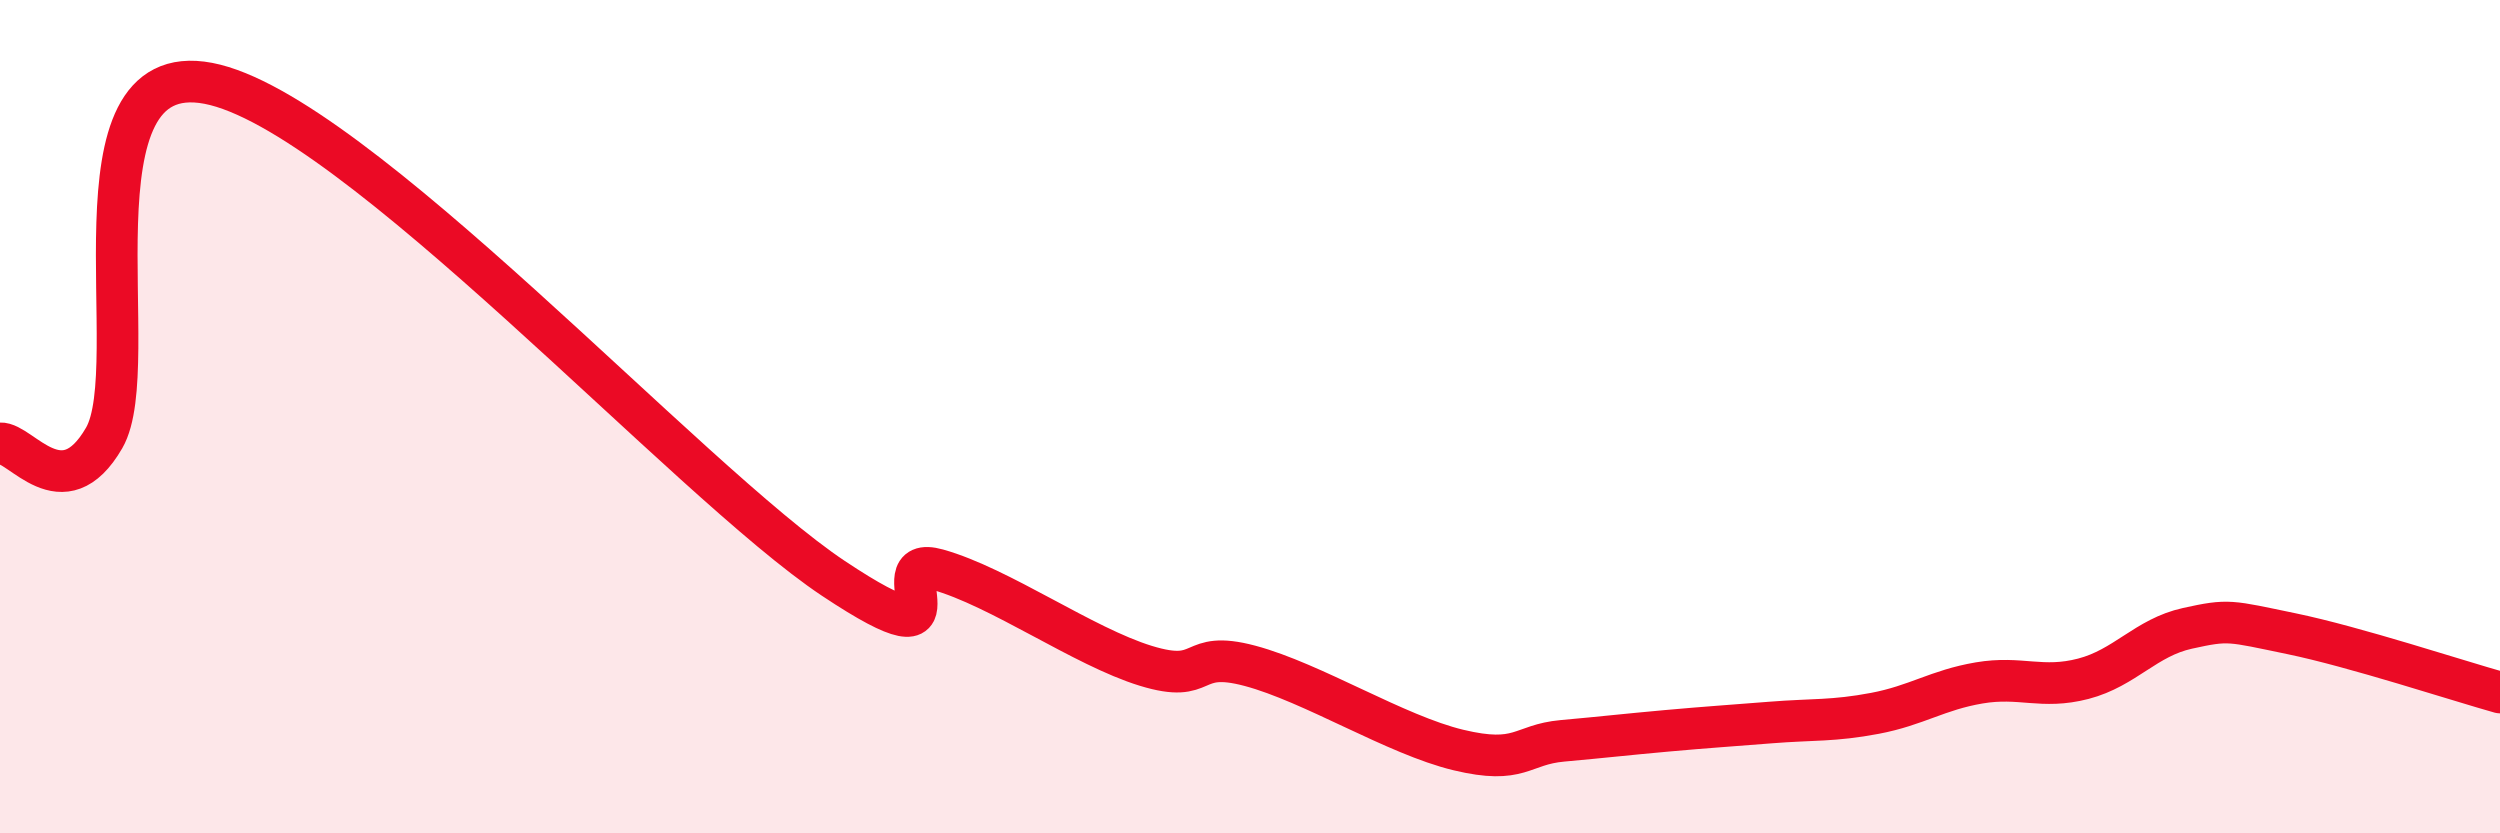
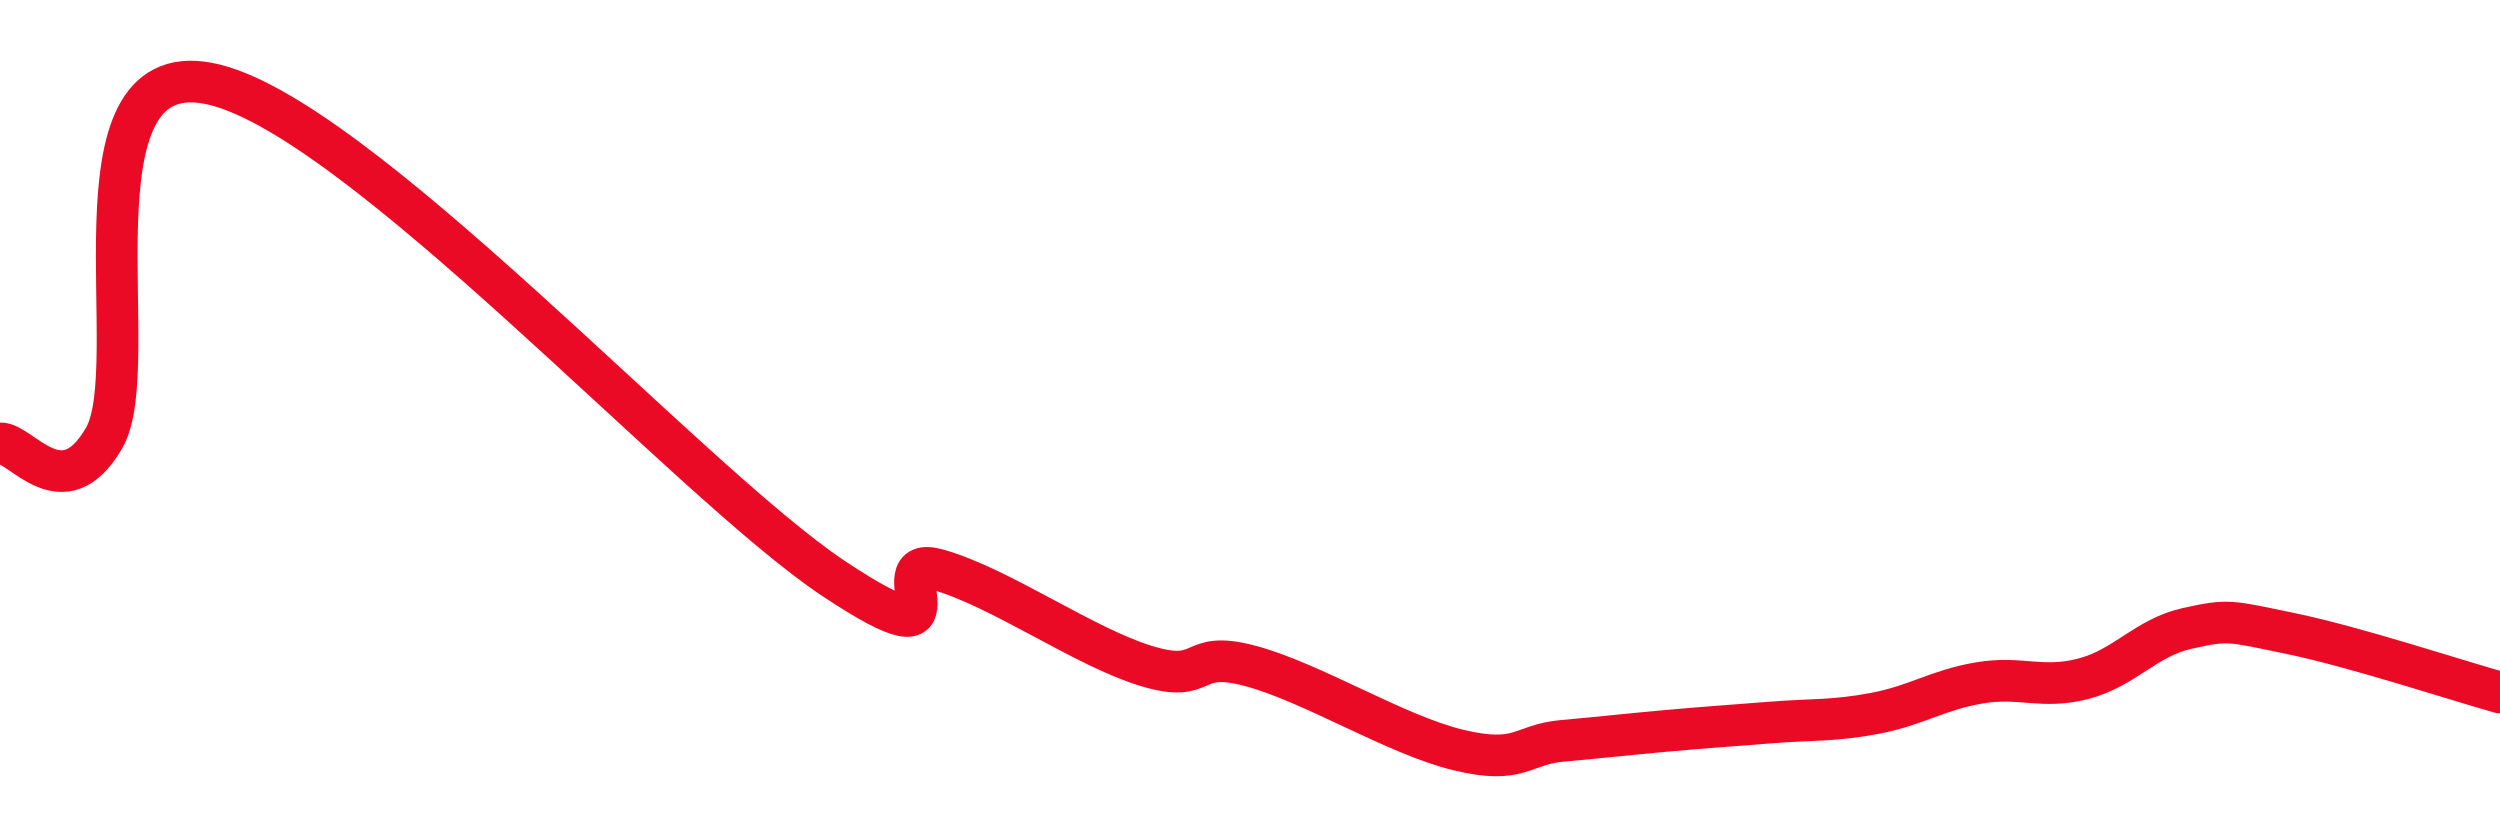
<svg xmlns="http://www.w3.org/2000/svg" width="60" height="20" viewBox="0 0 60 20">
-   <path d="M 0,10.64 C 0.5,10.61 1.5,12.24 2.5,10.51 C 3.5,8.78 1.5,1.33 5,2 C 8.5,2.67 16.5,11.55 20,13.88 C 23.5,16.21 21,13.25 22.5,13.67 C 24,14.09 26,15.52 27.5,15.98 C 29,16.44 28.5,15.58 30,15.98 C 31.5,16.38 33.5,17.64 35,18 C 36.5,18.36 36.5,17.87 37.5,17.78 C 38.5,17.69 39,17.63 40,17.54 C 41,17.45 41.5,17.42 42.5,17.34 C 43.5,17.26 44,17.31 45,17.12 C 46,16.93 46.5,16.56 47.5,16.39 C 48.5,16.22 49,16.55 50,16.29 C 51,16.03 51.5,15.3 52.5,15.08 C 53.5,14.86 53.5,14.9 55,15.21 C 56.5,15.52 59,16.34 60,16.62L60 20L0 20Z" fill="#EB0A25" opacity="0.1" stroke-linecap="round" stroke-linejoin="round" />
  <path d="M 0,10.64 C 0.5,10.61 1.5,12.24 2.5,10.51 C 3.5,8.78 1.5,1.33 5,2 C 8.5,2.67 16.5,11.55 20,13.88 C 23.5,16.21 21,13.25 22.5,13.67 C 24,14.09 26,15.52 27.5,15.98 C 29,16.44 28.5,15.58 30,15.98 C 31.5,16.38 33.5,17.64 35,18 C 36.5,18.36 36.5,17.87 37.5,17.78 C 38.5,17.69 39,17.63 40,17.54 C 41,17.45 41.5,17.42 42.5,17.34 C 43.5,17.26 44,17.31 45,17.12 C 46,16.93 46.5,16.56 47.5,16.39 C 48.5,16.22 49,16.55 50,16.29 C 51,16.03 51.5,15.3 52.5,15.08 C 53.5,14.86 53.5,14.9 55,15.21 C 56.5,15.52 59,16.34 60,16.62" stroke="#EB0A25" stroke-width="1" fill="none" stroke-linecap="round" stroke-linejoin="round" />
</svg>